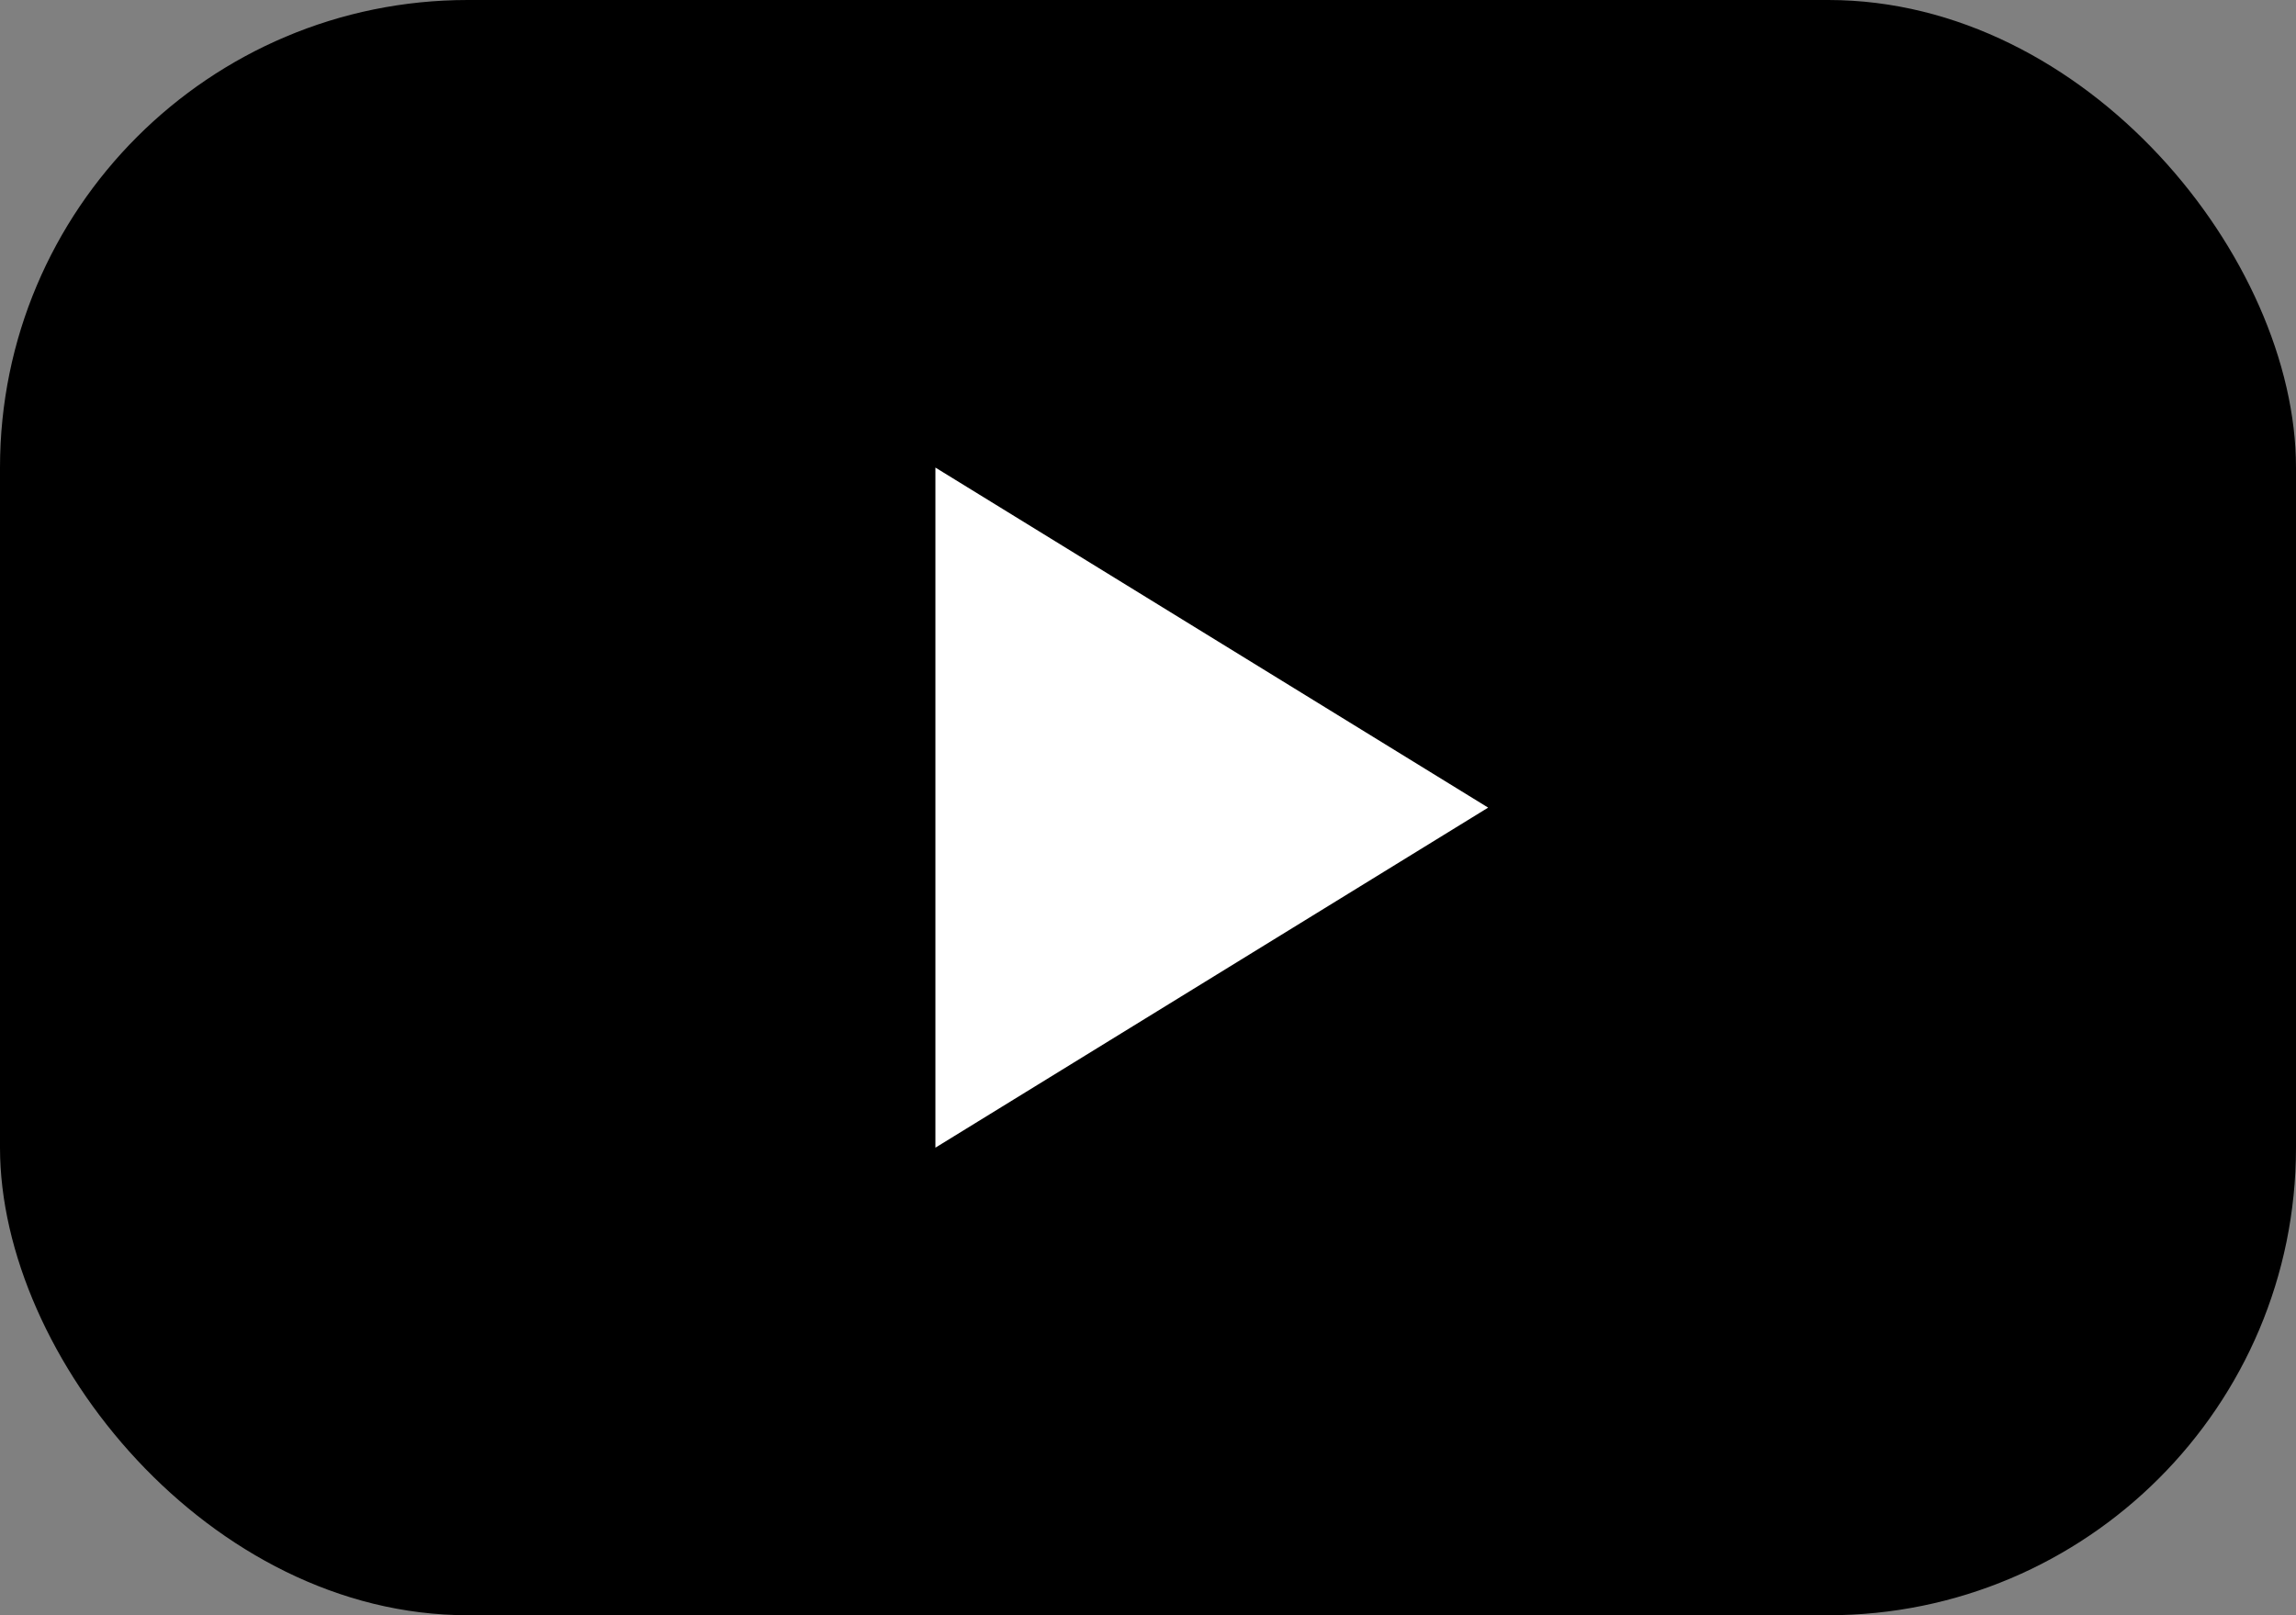
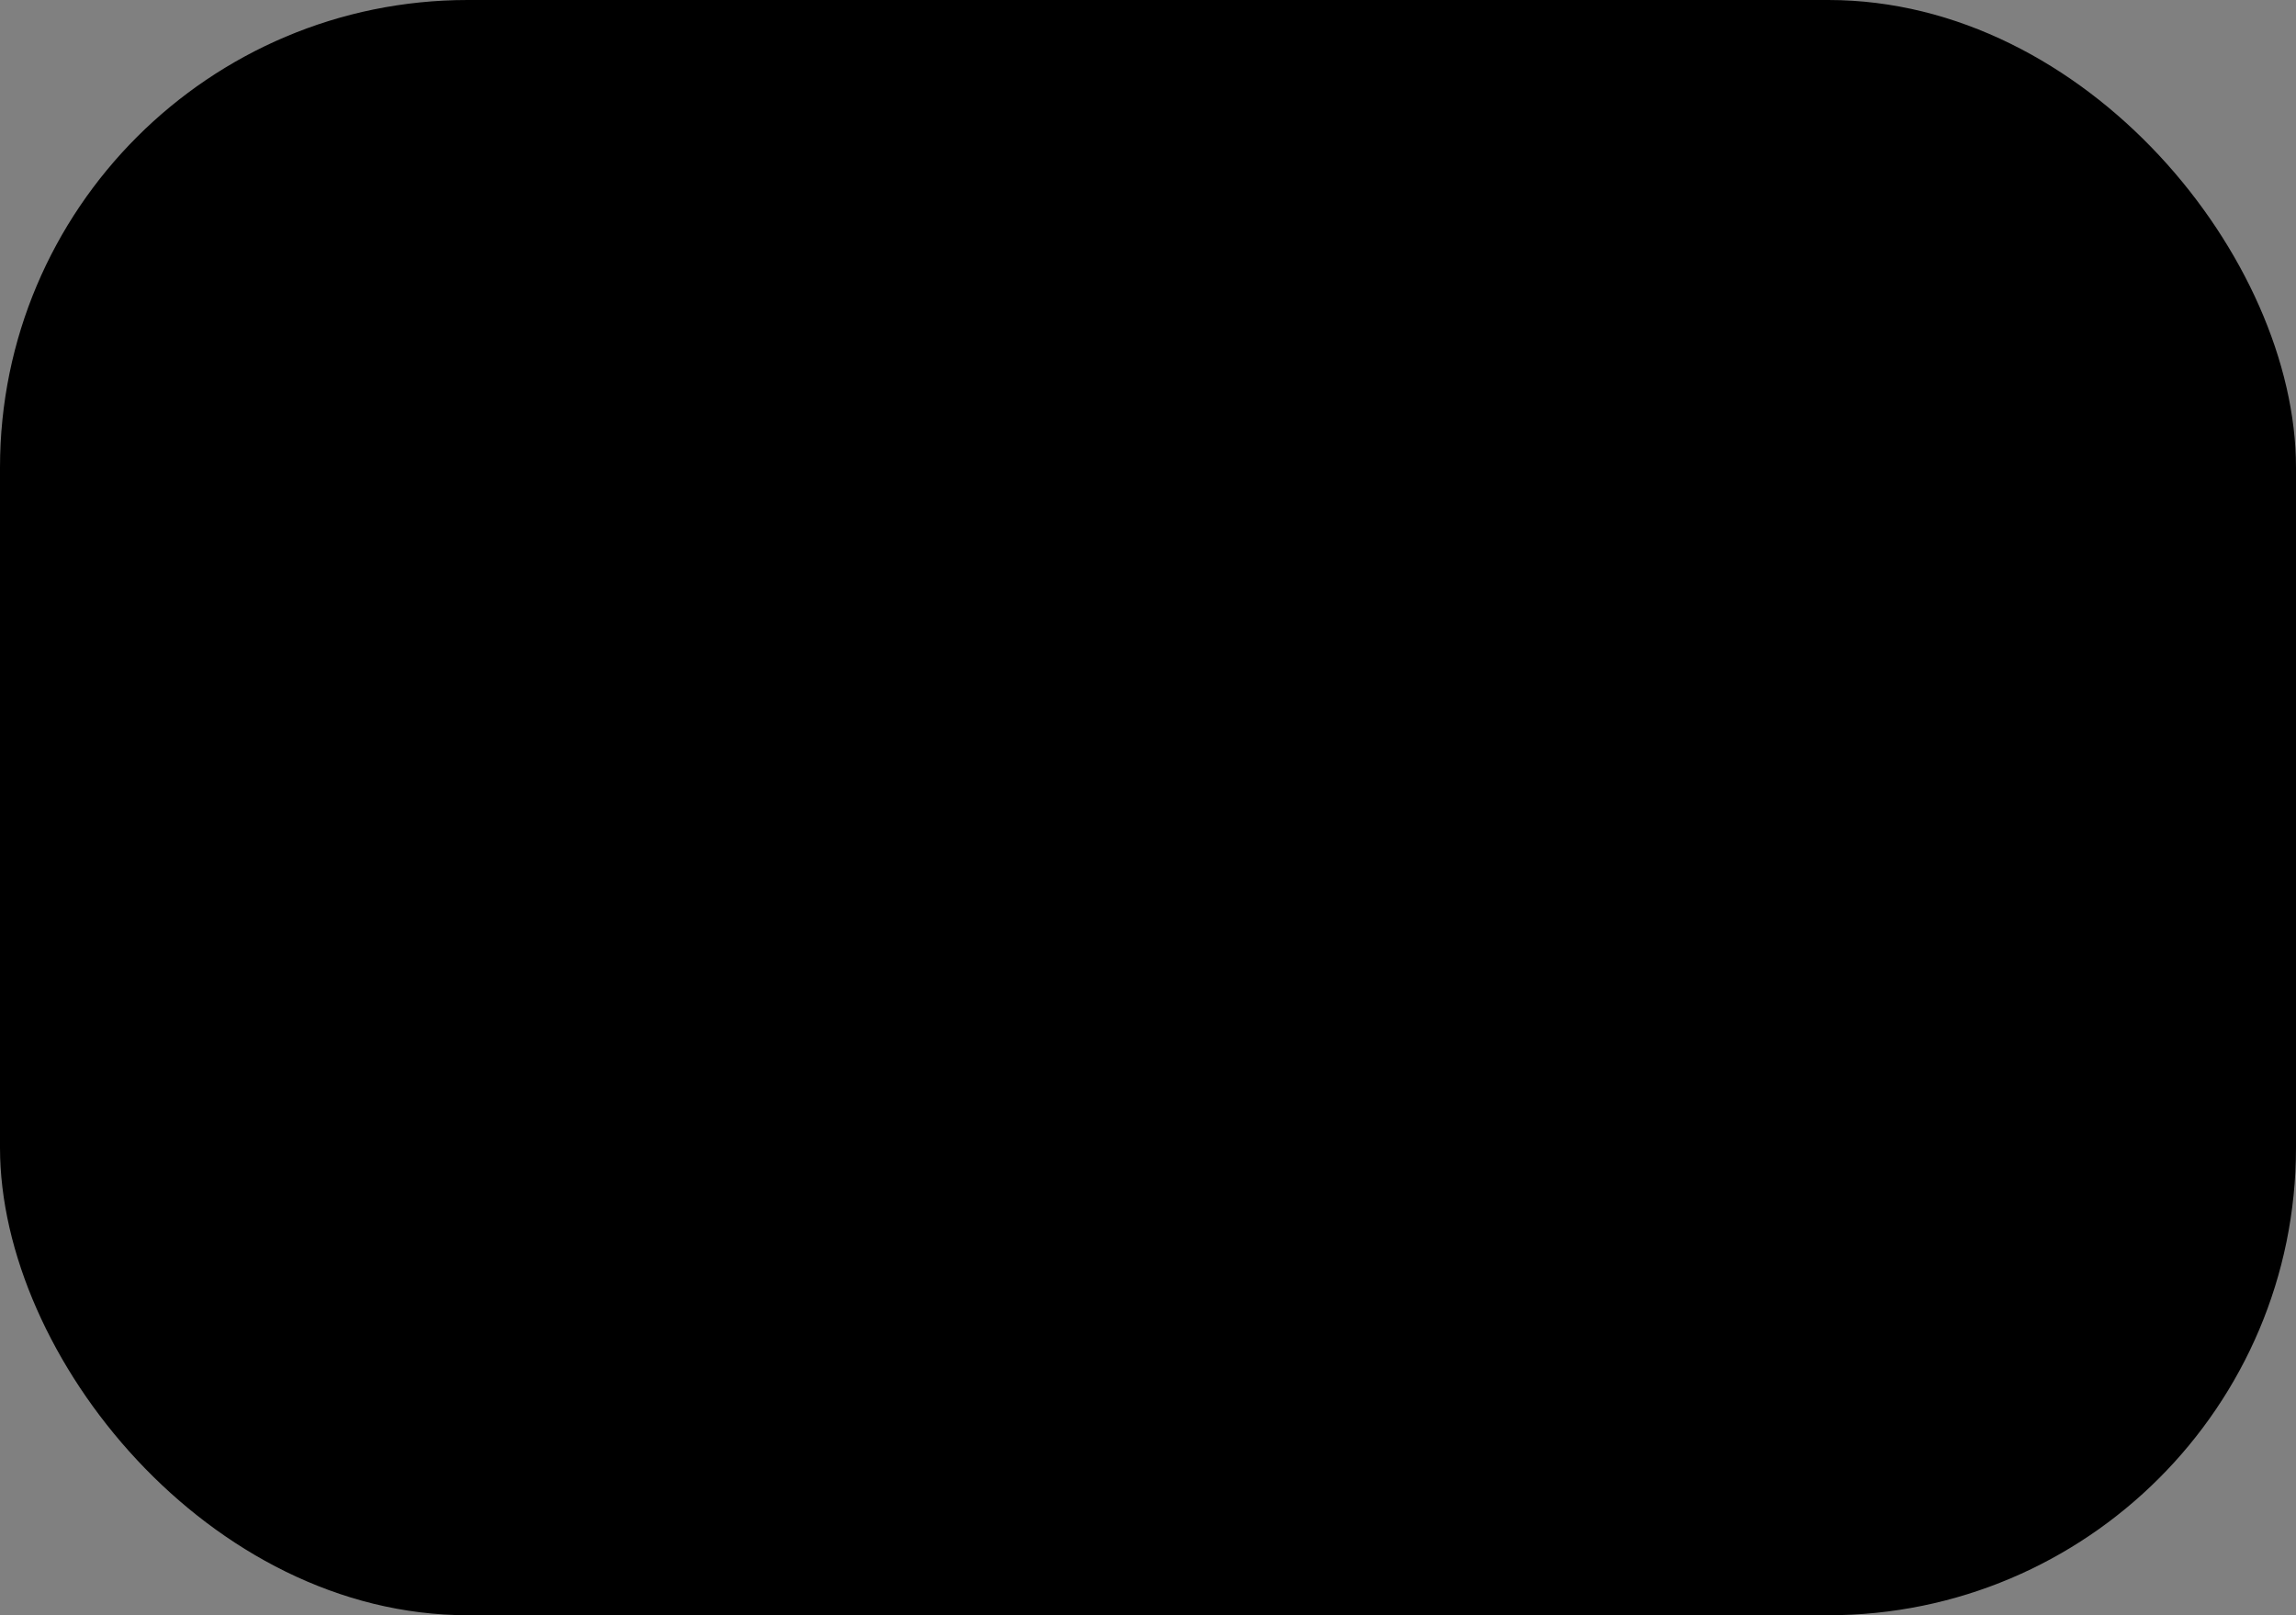
<svg xmlns="http://www.w3.org/2000/svg" width="54" height="38" viewBox="0 0 54 38">
  <rect x="0" y="0" width="54" height="38" fill="#808080" stroke="none" />
  <g id="Group_993" data-name="Group 993" transform="translate(-305.75 -3330.53)">
    <rect id="Rectangle_121" data-name="Rectangle 121" width="54" height="38" rx="11" transform="translate(305.75 3330.53)" />
-     <path id="Polygon_2" data-name="Polygon 2" d="M8,0l8,13H0Z" transform="translate(340.75 3341.53) rotate(90)" fill="#fff" />
  </g>
</svg>